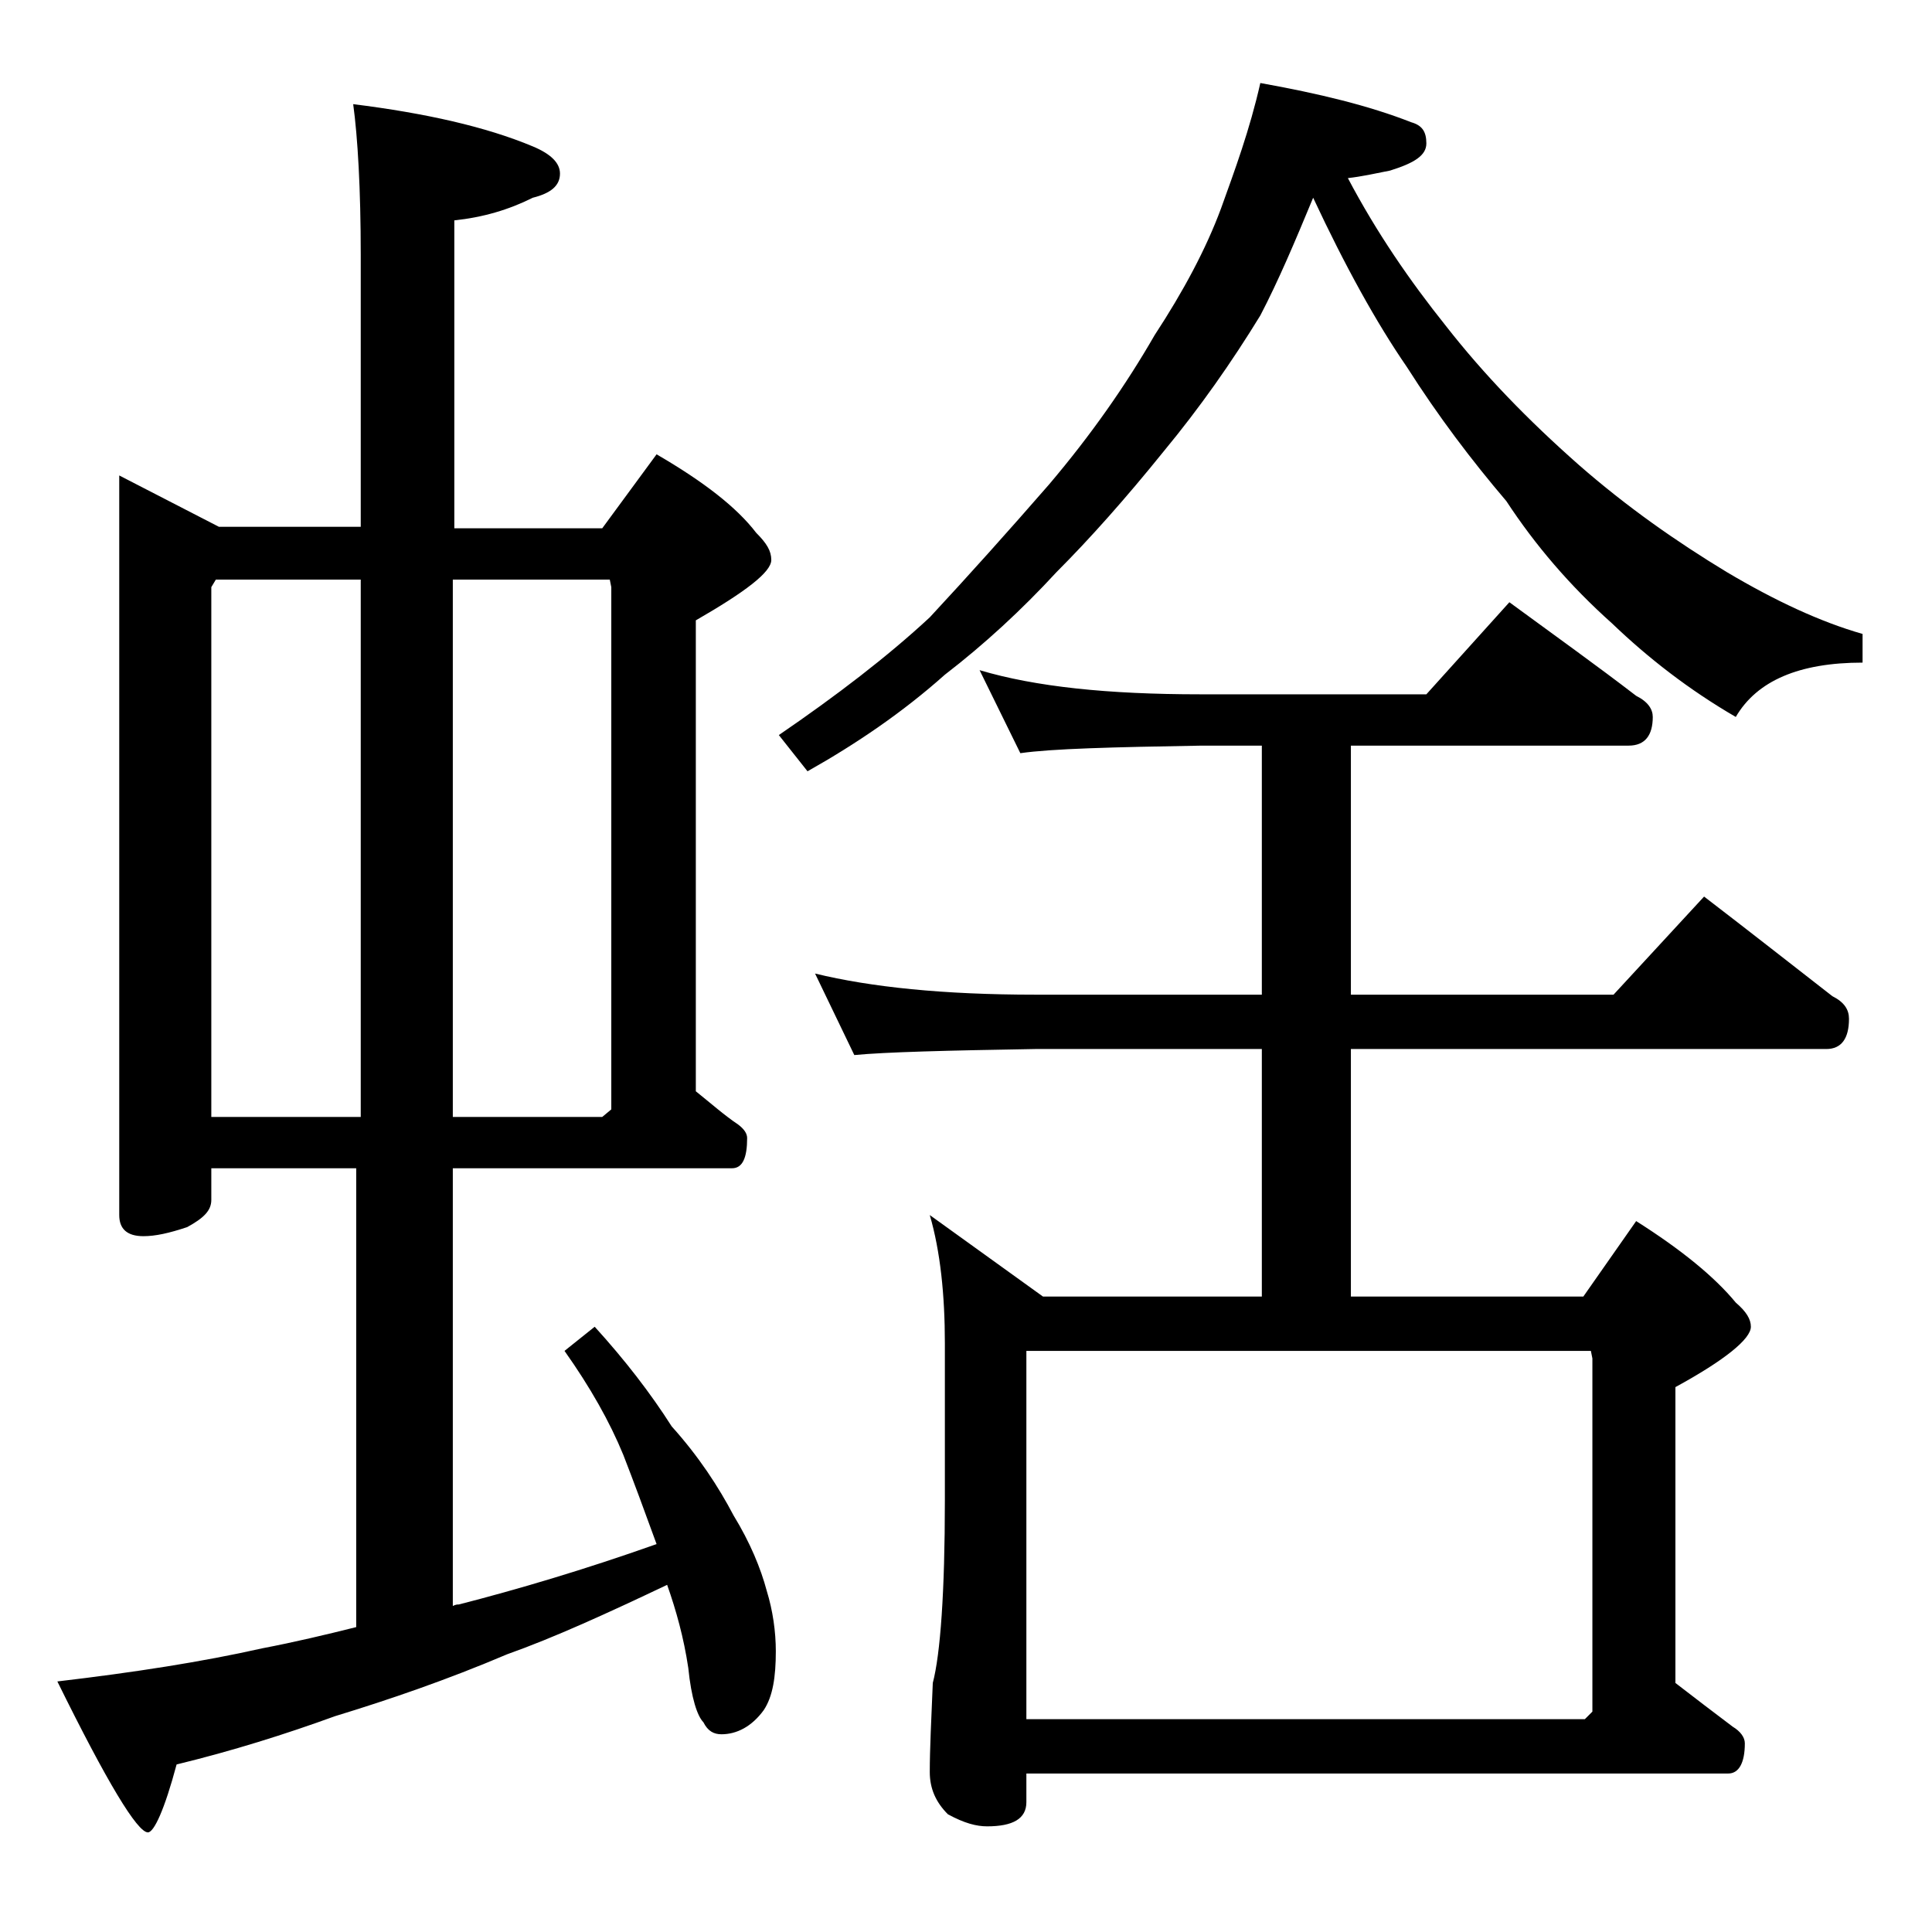
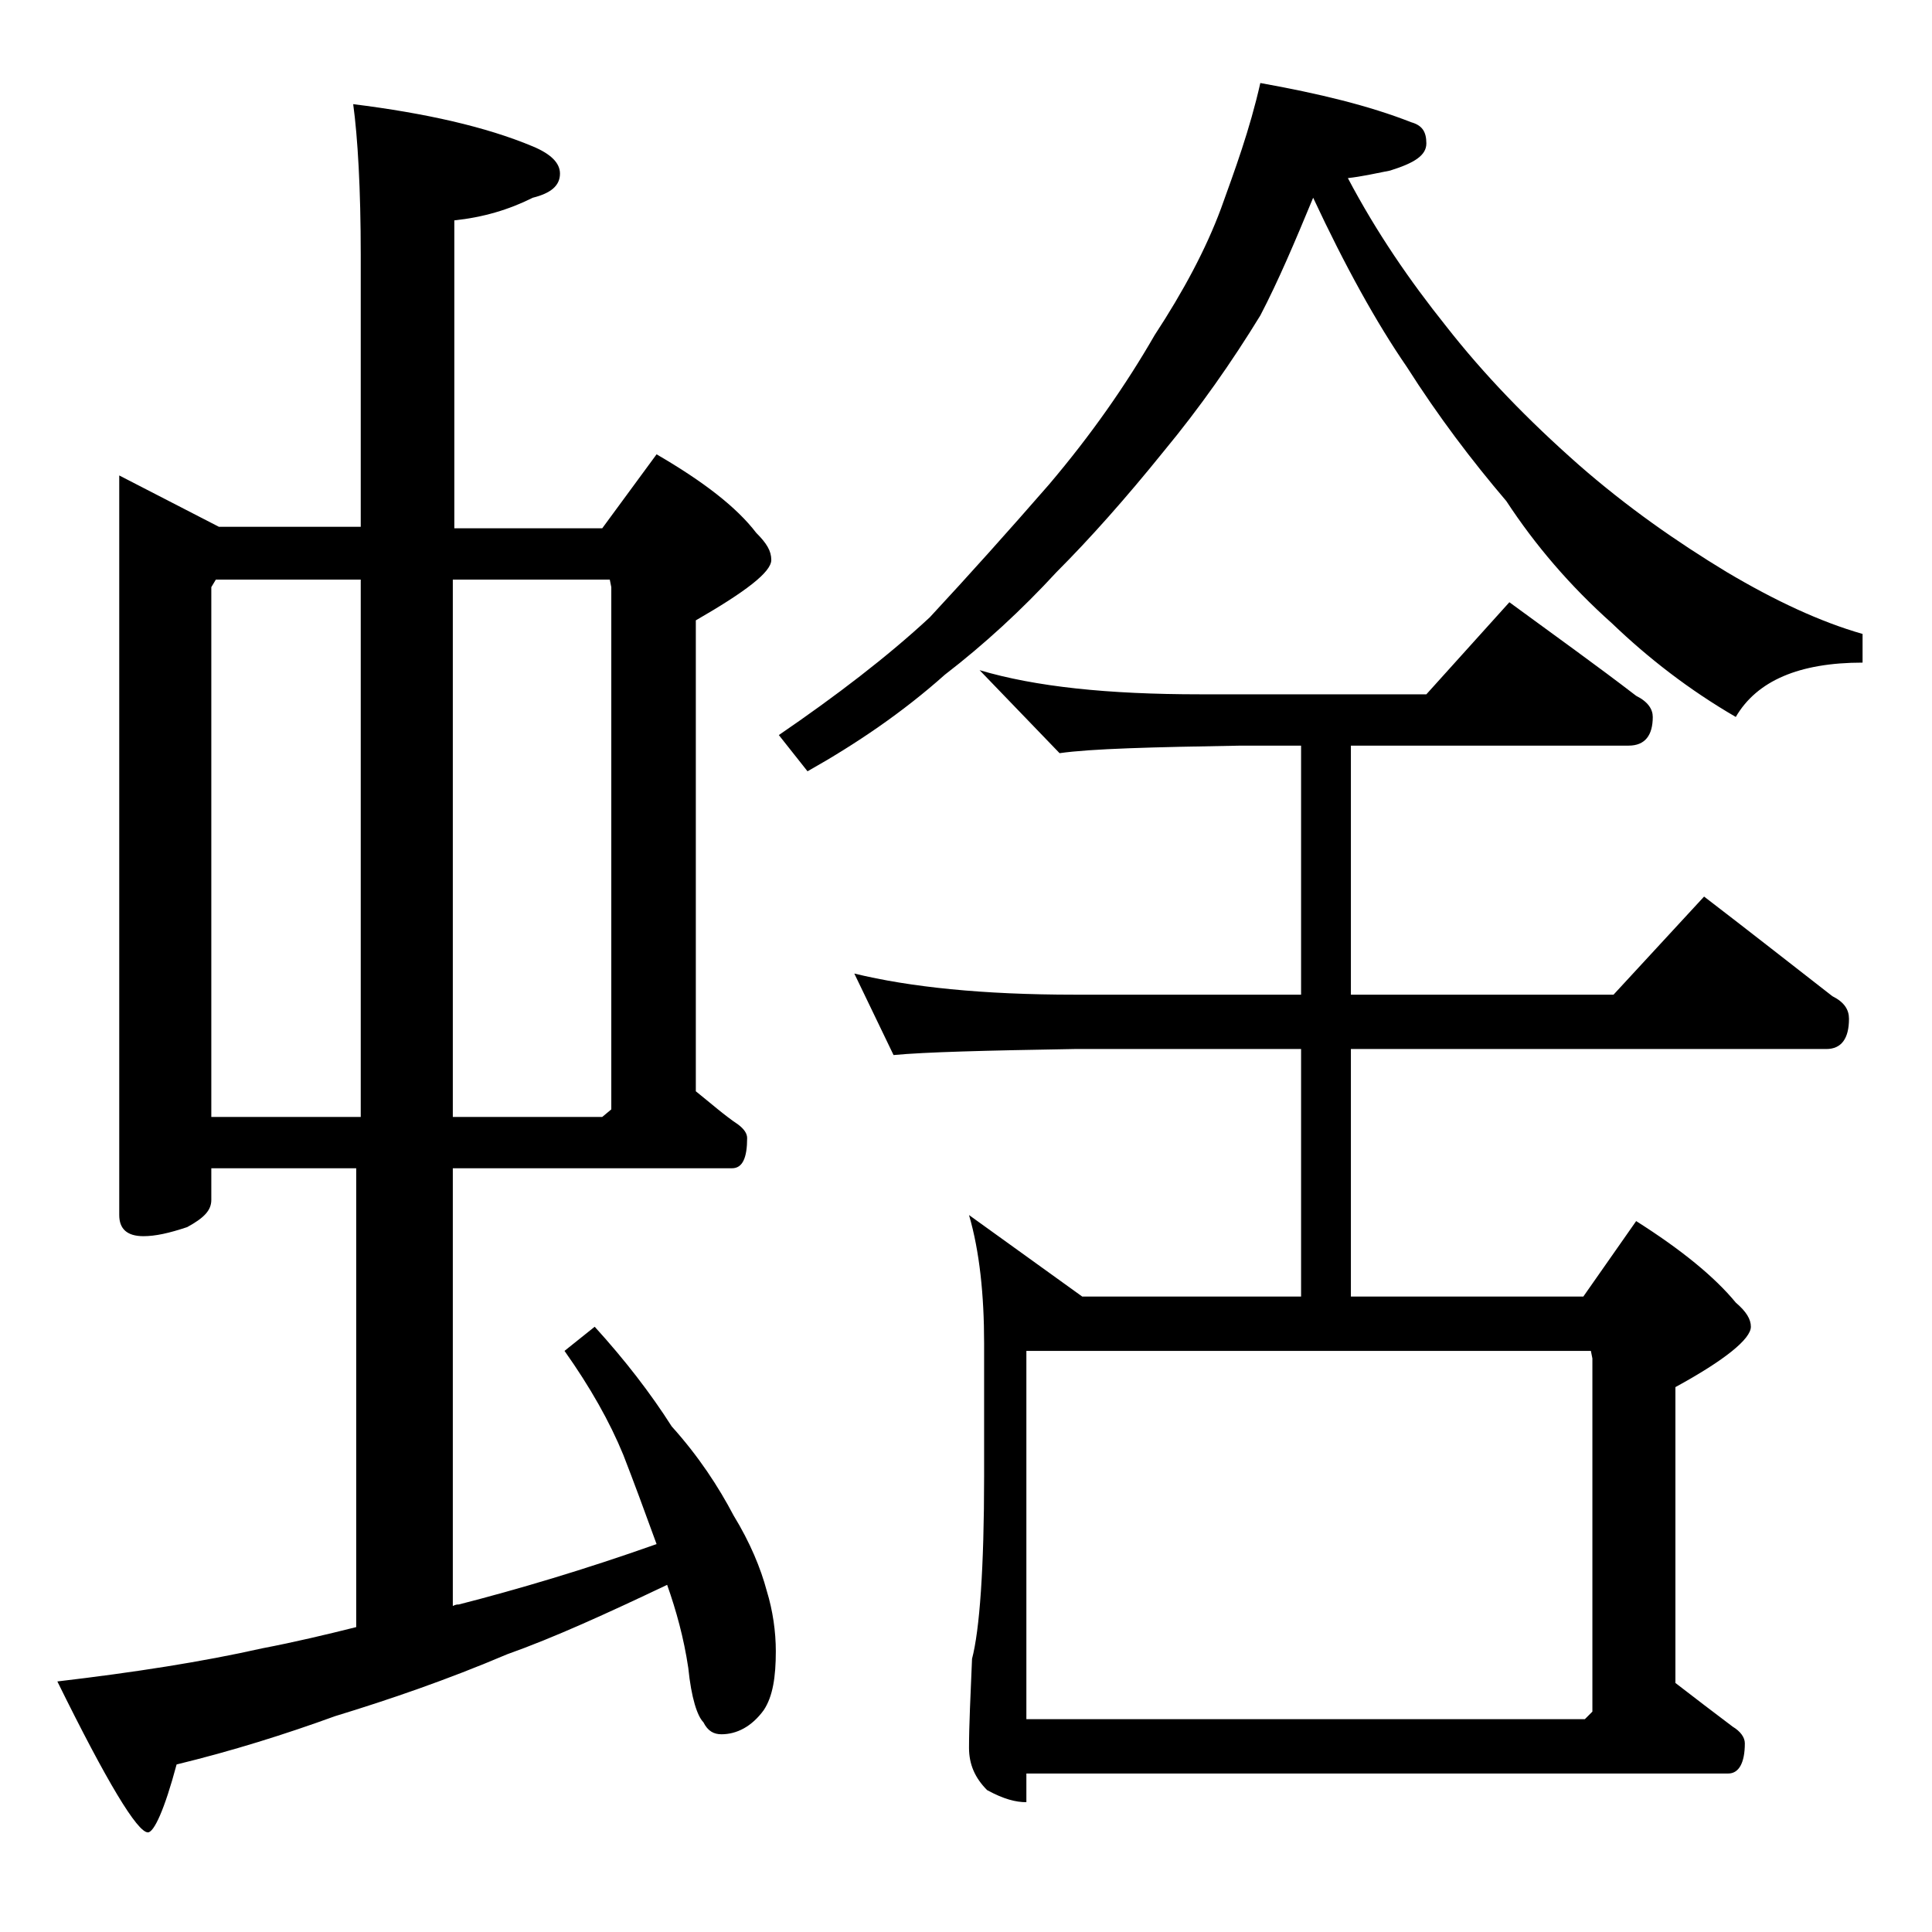
<svg xmlns="http://www.w3.org/2000/svg" version="1.1" id="Layer_1" x="0px" y="0px" viewBox="0 0 128 128" enable-background="new 0 0 128 128" xml:space="preserve">
-   <path d="M7.9,31.5l6.6,3.4h9.4v-18c0-4.4-0.2-7.8-0.5-10c4.8,0.6,8.8,1.5,11.9,2.8c1.2,0.5,1.8,1.1,1.8,1.8c0,0.8-0.6,1.3-1.8,1.6  c-1.6,0.8-3.3,1.3-5.2,1.5v20.4h9.8l3.6-4.9c3.1,1.8,5.3,3.5,6.6,5.2c0.7,0.7,1,1.2,1,1.8c0,0.8-1.7,2.1-5,4v31.2  c1,0.8,1.9,1.6,2.8,2.2c0.4,0.3,0.6,0.6,0.6,0.9c0,1.3-0.3,2-1,2H30v29c0.2-0.1,0.3-0.1,0.4-0.1c3.9-1,8.3-2.3,13.1-4  c-0.8-2.2-1.5-4.1-2.2-5.9c-0.9-2.2-2.2-4.5-3.9-6.9l2-1.6c2,2.2,3.7,4.4,5.1,6.6c1.8,2,3.1,4,4.1,5.9c1.1,1.8,1.8,3.5,2.2,5  c0.4,1.3,0.6,2.7,0.6,4c0,1.7-0.2,3-0.8,3.9c-0.8,1.1-1.8,1.6-2.8,1.6c-0.5,0-0.9-0.2-1.2-0.8c-0.4-0.4-0.8-1.6-1-3.6  c-0.3-2-0.8-3.8-1.4-5.5c-4,1.9-7.5,3.5-10.6,4.6c-4,1.7-7.8,3-11.4,4.1c-3.3,1.2-6.8,2.3-10.5,3.2c-0.8,3-1.5,4.5-1.9,4.5  c-0.7,0-2.7-3.3-6-10c5.1-0.6,9.6-1.3,13.6-2.2c2.1-0.4,4.2-0.9,6.2-1.4V77.4H14v2.1c0,0.7-0.5,1.2-1.6,1.8  c-1.2,0.4-2.1,0.6-2.9,0.6c-1.1,0-1.6-0.5-1.6-1.4V31.5z M14,74h9.9V38.4h-9.6L14,38.9V74z M30,38.4V74h9.9l0.6-0.5V38.9l-0.1-0.5  H30z M83.5,5.5c3.9,0.7,7.2,1.5,10,2.6c0.7,0.2,1,0.6,1,1.4s-0.8,1.3-2.4,1.8c-1,0.2-1.9,0.4-2.8,0.5c1.9,3.6,4.1,6.8,6.5,9.8  c2.5,3.2,5.4,6.2,8.8,9.2c3.2,2.8,6.5,5.1,9.8,7.1c3.2,1.9,6.2,3.3,9,4.1v1.9c-4.2,0-7,1.2-8.4,3.6c-3.1-1.8-5.8-3.9-8.2-6.2  c-2.8-2.5-5.1-5.2-7-8.1c-2.3-2.7-4.5-5.6-6.6-8.9c-2-2.9-4.1-6.7-6.2-11.2c-1.2,2.9-2.3,5.5-3.5,7.8c-1.9,3.1-4,6.1-6.4,9  c-2.5,3.1-4.9,5.8-7.1,8c-2.3,2.5-4.8,4.8-7.4,6.8c-2.8,2.5-5.9,4.6-9.1,6.4l-1.9-2.4c3.8-2.6,7.2-5.2,10-7.8  c2.6-2.8,5.2-5.7,7.9-8.8c2.8-3.3,5.1-6.6,7-9.9c1.9-2.9,3.4-5.7,4.4-8.4C81.8,11.3,82.8,8.6,83.5,5.5z M64.9,44.4  c3.7,1.1,8.5,1.6,14.6,1.6h15l5.5-6.1c3,2.2,5.8,4.2,8.4,6.2c0.8,0.4,1.1,0.9,1.1,1.4c0,1.2-0.5,1.9-1.6,1.9H89.5v16.5h17.4l6-6.5  c3,2.3,5.8,4.5,8.5,6.6c0.8,0.4,1.1,0.9,1.1,1.5c0,1.3-0.5,2-1.5,2H89.5v16.4h15.4l3.5-5c3,1.9,5.2,3.7,6.6,5.4c0.7,0.6,1,1.1,1,1.6  c0,0.8-1.7,2.2-5,4v19.6c1.3,1,2.6,2,3.8,2.9c0.5,0.3,0.8,0.7,0.8,1.1c0,1.3-0.4,2-1.1,2H68v1.9c0,1.1-0.9,1.6-2.6,1.6  c-0.7,0-1.5-0.2-2.6-0.8c-0.8-0.8-1.2-1.7-1.2-2.8c0-1.5,0.1-3.5,0.2-5.9c0.5-1.9,0.8-6,0.8-12.1V89c0-3.2-0.3-6.1-1-8.5l7.5,5.4  h14.5V69.5h-15c-5.9,0.1-9.9,0.2-12,0.4l-2.6-5.4c3.7,0.9,8.5,1.4,14.6,1.4h15V49.4h-4c-5.9,0.1-9.9,0.2-12,0.5L64.9,44.4z   M68,113.9h37l0.5-0.5V90l-0.1-0.5H68V113.9z" />
+   <path d="M7.9,31.5l6.6,3.4h9.4v-18c0-4.4-0.2-7.8-0.5-10c4.8,0.6,8.8,1.5,11.9,2.8c1.2,0.5,1.8,1.1,1.8,1.8c0,0.8-0.6,1.3-1.8,1.6  c-1.6,0.8-3.3,1.3-5.2,1.5v20.4h9.8l3.6-4.9c3.1,1.8,5.3,3.5,6.6,5.2c0.7,0.7,1,1.2,1,1.8c0,0.8-1.7,2.1-5,4v31.2  c1,0.8,1.9,1.6,2.8,2.2c0.4,0.3,0.6,0.6,0.6,0.9c0,1.3-0.3,2-1,2H30v29c0.2-0.1,0.3-0.1,0.4-0.1c3.9-1,8.3-2.3,13.1-4  c-0.8-2.2-1.5-4.1-2.2-5.9c-0.9-2.2-2.2-4.5-3.9-6.9l2-1.6c2,2.2,3.7,4.4,5.1,6.6c1.8,2,3.1,4,4.1,5.9c1.1,1.8,1.8,3.5,2.2,5  c0.4,1.3,0.6,2.7,0.6,4c0,1.7-0.2,3-0.8,3.9c-0.8,1.1-1.8,1.6-2.8,1.6c-0.5,0-0.9-0.2-1.2-0.8c-0.4-0.4-0.8-1.6-1-3.6  c-0.3-2-0.8-3.8-1.4-5.5c-4,1.9-7.5,3.5-10.6,4.6c-4,1.7-7.8,3-11.4,4.1c-3.3,1.2-6.8,2.3-10.5,3.2c-0.8,3-1.5,4.5-1.9,4.5  c-0.7,0-2.7-3.3-6-10c5.1-0.6,9.6-1.3,13.6-2.2c2.1-0.4,4.2-0.9,6.2-1.4V77.4H14v2.1c0,0.7-0.5,1.2-1.6,1.8  c-1.2,0.4-2.1,0.6-2.9,0.6c-1.1,0-1.6-0.5-1.6-1.4V31.5z M14,74h9.9V38.4h-9.6L14,38.9V74z M30,38.4V74h9.9l0.6-0.5V38.9l-0.1-0.5  H30z M83.5,5.5c3.9,0.7,7.2,1.5,10,2.6c0.7,0.2,1,0.6,1,1.4s-0.8,1.3-2.4,1.8c-1,0.2-1.9,0.4-2.8,0.5c1.9,3.6,4.1,6.8,6.5,9.8  c2.5,3.2,5.4,6.2,8.8,9.2c3.2,2.8,6.5,5.1,9.8,7.1c3.2,1.9,6.2,3.3,9,4.1v1.9c-4.2,0-7,1.2-8.4,3.6c-3.1-1.8-5.8-3.9-8.2-6.2  c-2.8-2.5-5.1-5.2-7-8.1c-2.3-2.7-4.5-5.6-6.6-8.9c-2-2.9-4.1-6.7-6.2-11.2c-1.2,2.9-2.3,5.5-3.5,7.8c-1.9,3.1-4,6.1-6.4,9  c-2.5,3.1-4.9,5.8-7.1,8c-2.3,2.5-4.8,4.8-7.4,6.8c-2.8,2.5-5.9,4.6-9.1,6.4l-1.9-2.4c3.8-2.6,7.2-5.2,10-7.8  c2.6-2.8,5.2-5.7,7.9-8.8c2.8-3.3,5.1-6.6,7-9.9c1.9-2.9,3.4-5.7,4.4-8.4C81.8,11.3,82.8,8.6,83.5,5.5z M64.9,44.4  c3.7,1.1,8.5,1.6,14.6,1.6h15l5.5-6.1c3,2.2,5.8,4.2,8.4,6.2c0.8,0.4,1.1,0.9,1.1,1.4c0,1.2-0.5,1.9-1.6,1.9H89.5v16.5h17.4l6-6.5  c3,2.3,5.8,4.5,8.5,6.6c0.8,0.4,1.1,0.9,1.1,1.5c0,1.3-0.5,2-1.5,2H89.5v16.4h15.4l3.5-5c3,1.9,5.2,3.7,6.6,5.4c0.7,0.6,1,1.1,1,1.6  c0,0.8-1.7,2.2-5,4v19.6c1.3,1,2.6,2,3.8,2.9c0.5,0.3,0.8,0.7,0.8,1.1c0,1.3-0.4,2-1.1,2H68v1.9c-0.7,0-1.5-0.2-2.6-0.8c-0.8-0.8-1.2-1.7-1.2-2.8c0-1.5,0.1-3.5,0.2-5.9c0.5-1.9,0.8-6,0.8-12.1V89c0-3.2-0.3-6.1-1-8.5l7.5,5.4  h14.5V69.5h-15c-5.9,0.1-9.9,0.2-12,0.4l-2.6-5.4c3.7,0.9,8.5,1.4,14.6,1.4h15V49.4h-4c-5.9,0.1-9.9,0.2-12,0.5L64.9,44.4z   M68,113.9h37l0.5-0.5V90l-0.1-0.5H68V113.9z" />
</svg>